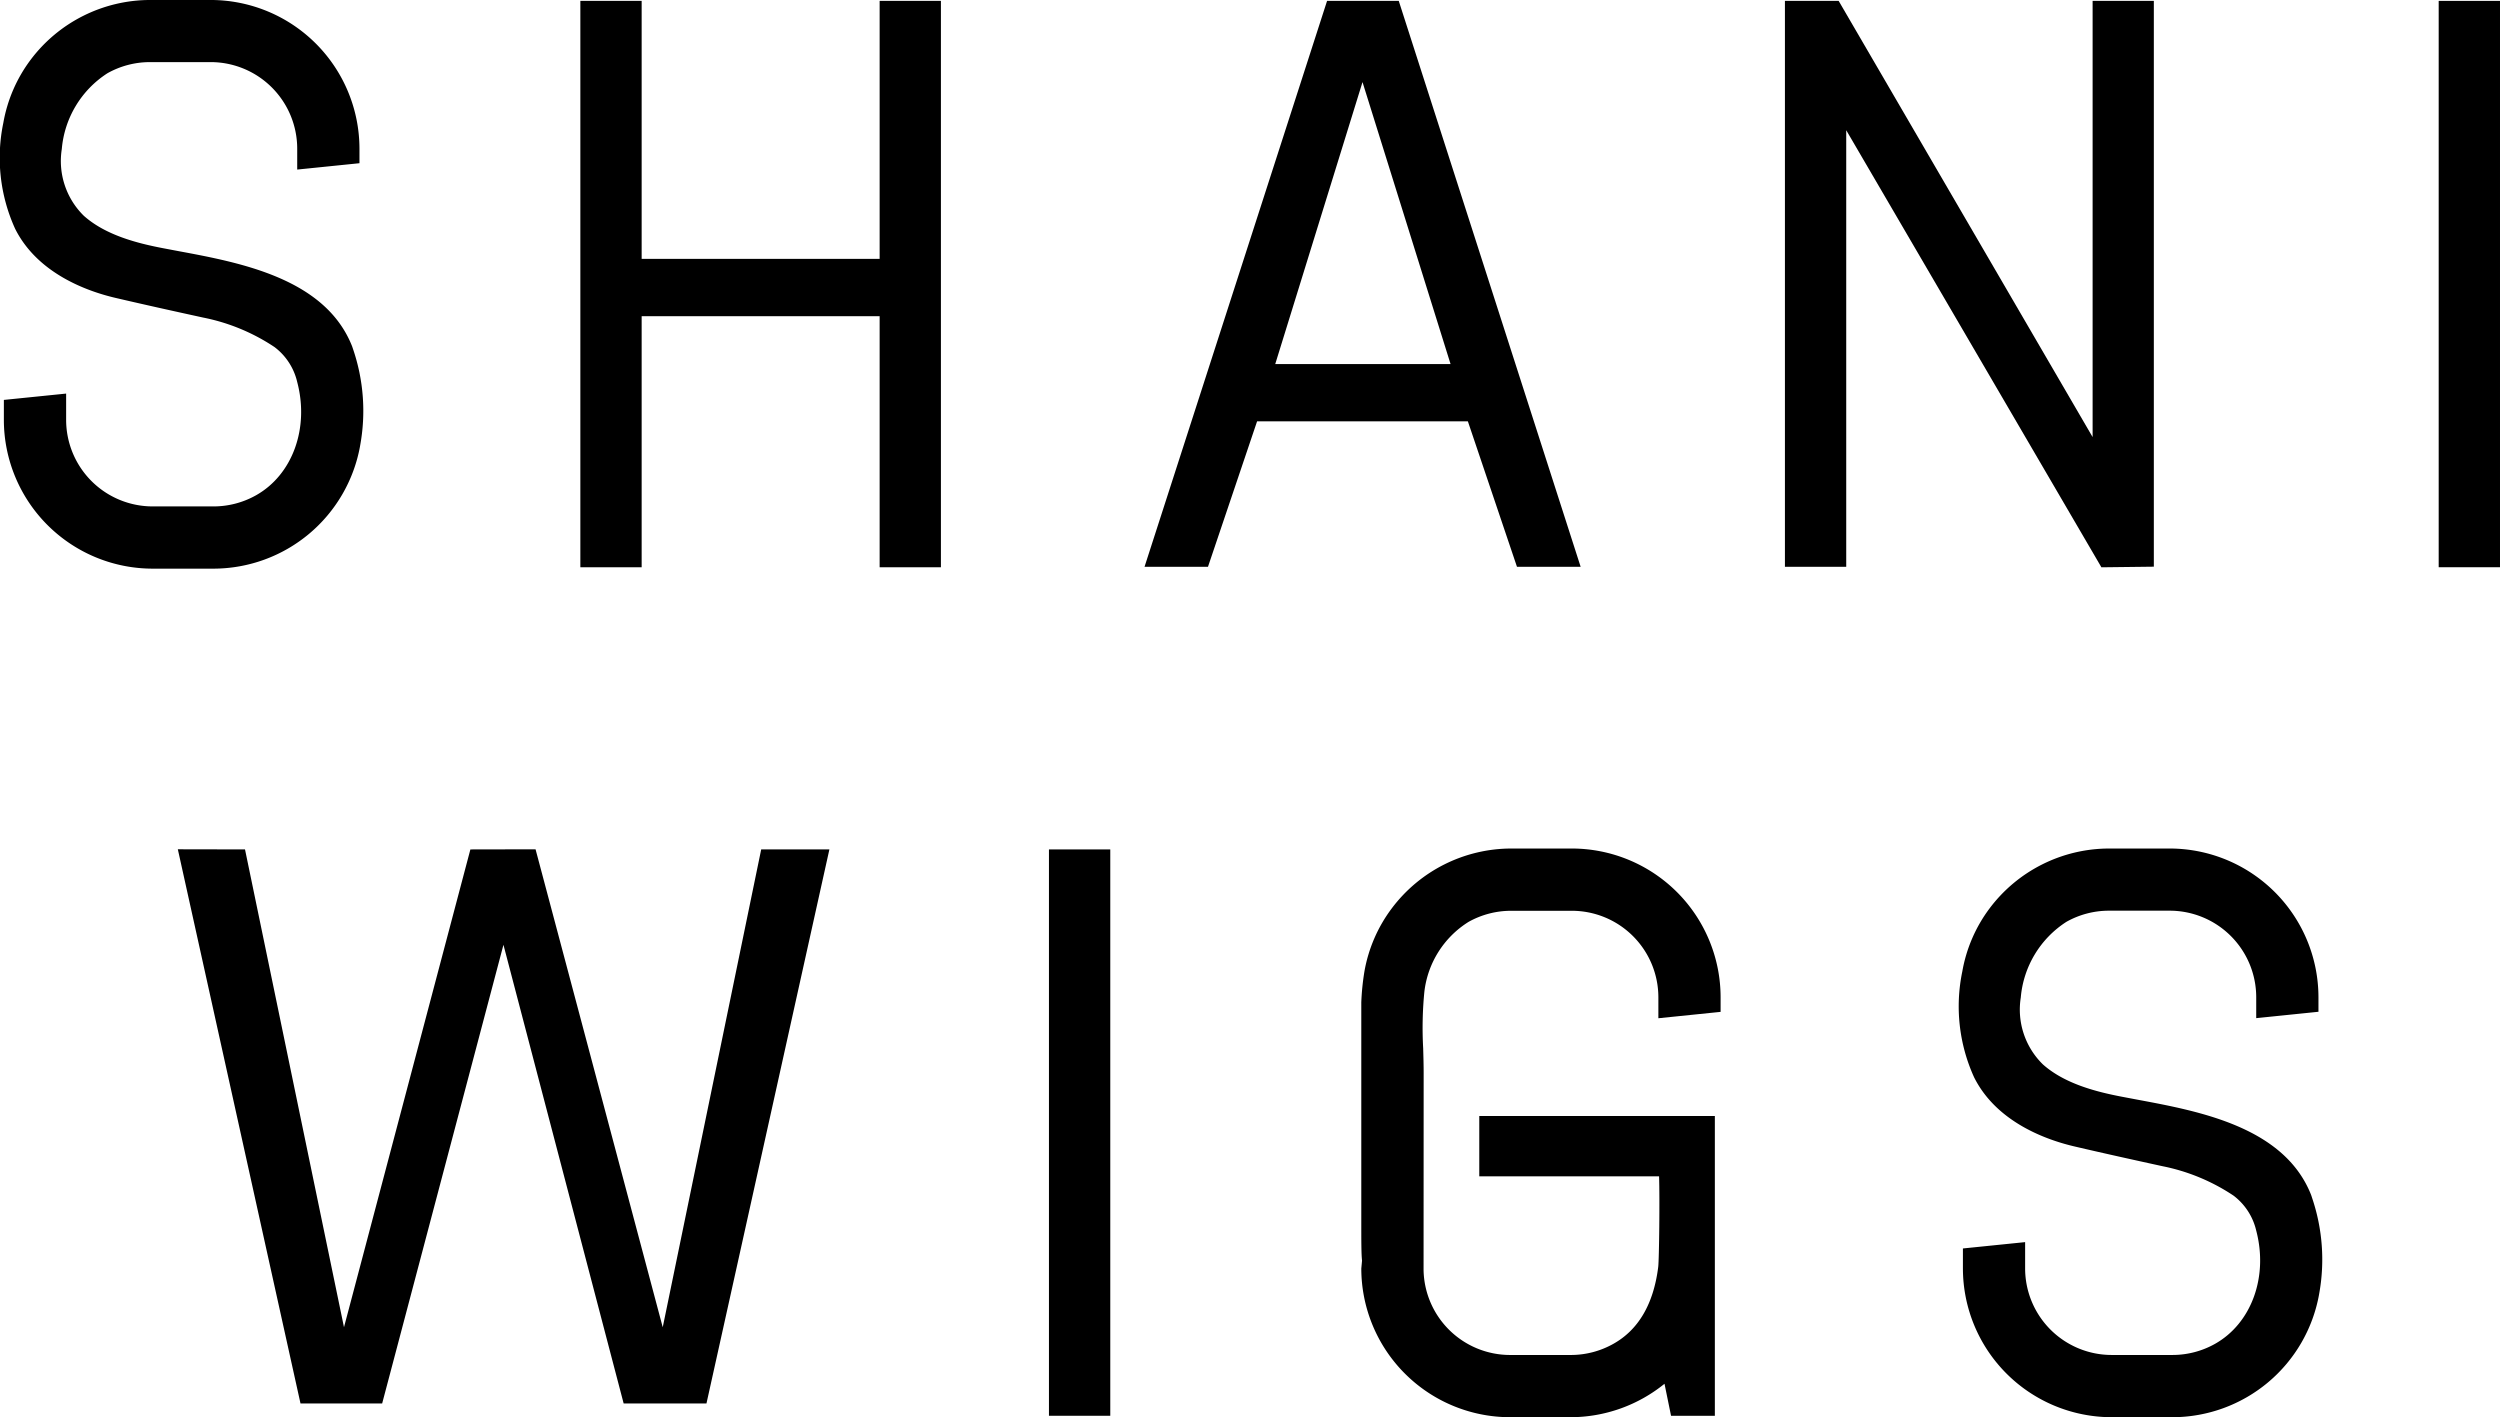
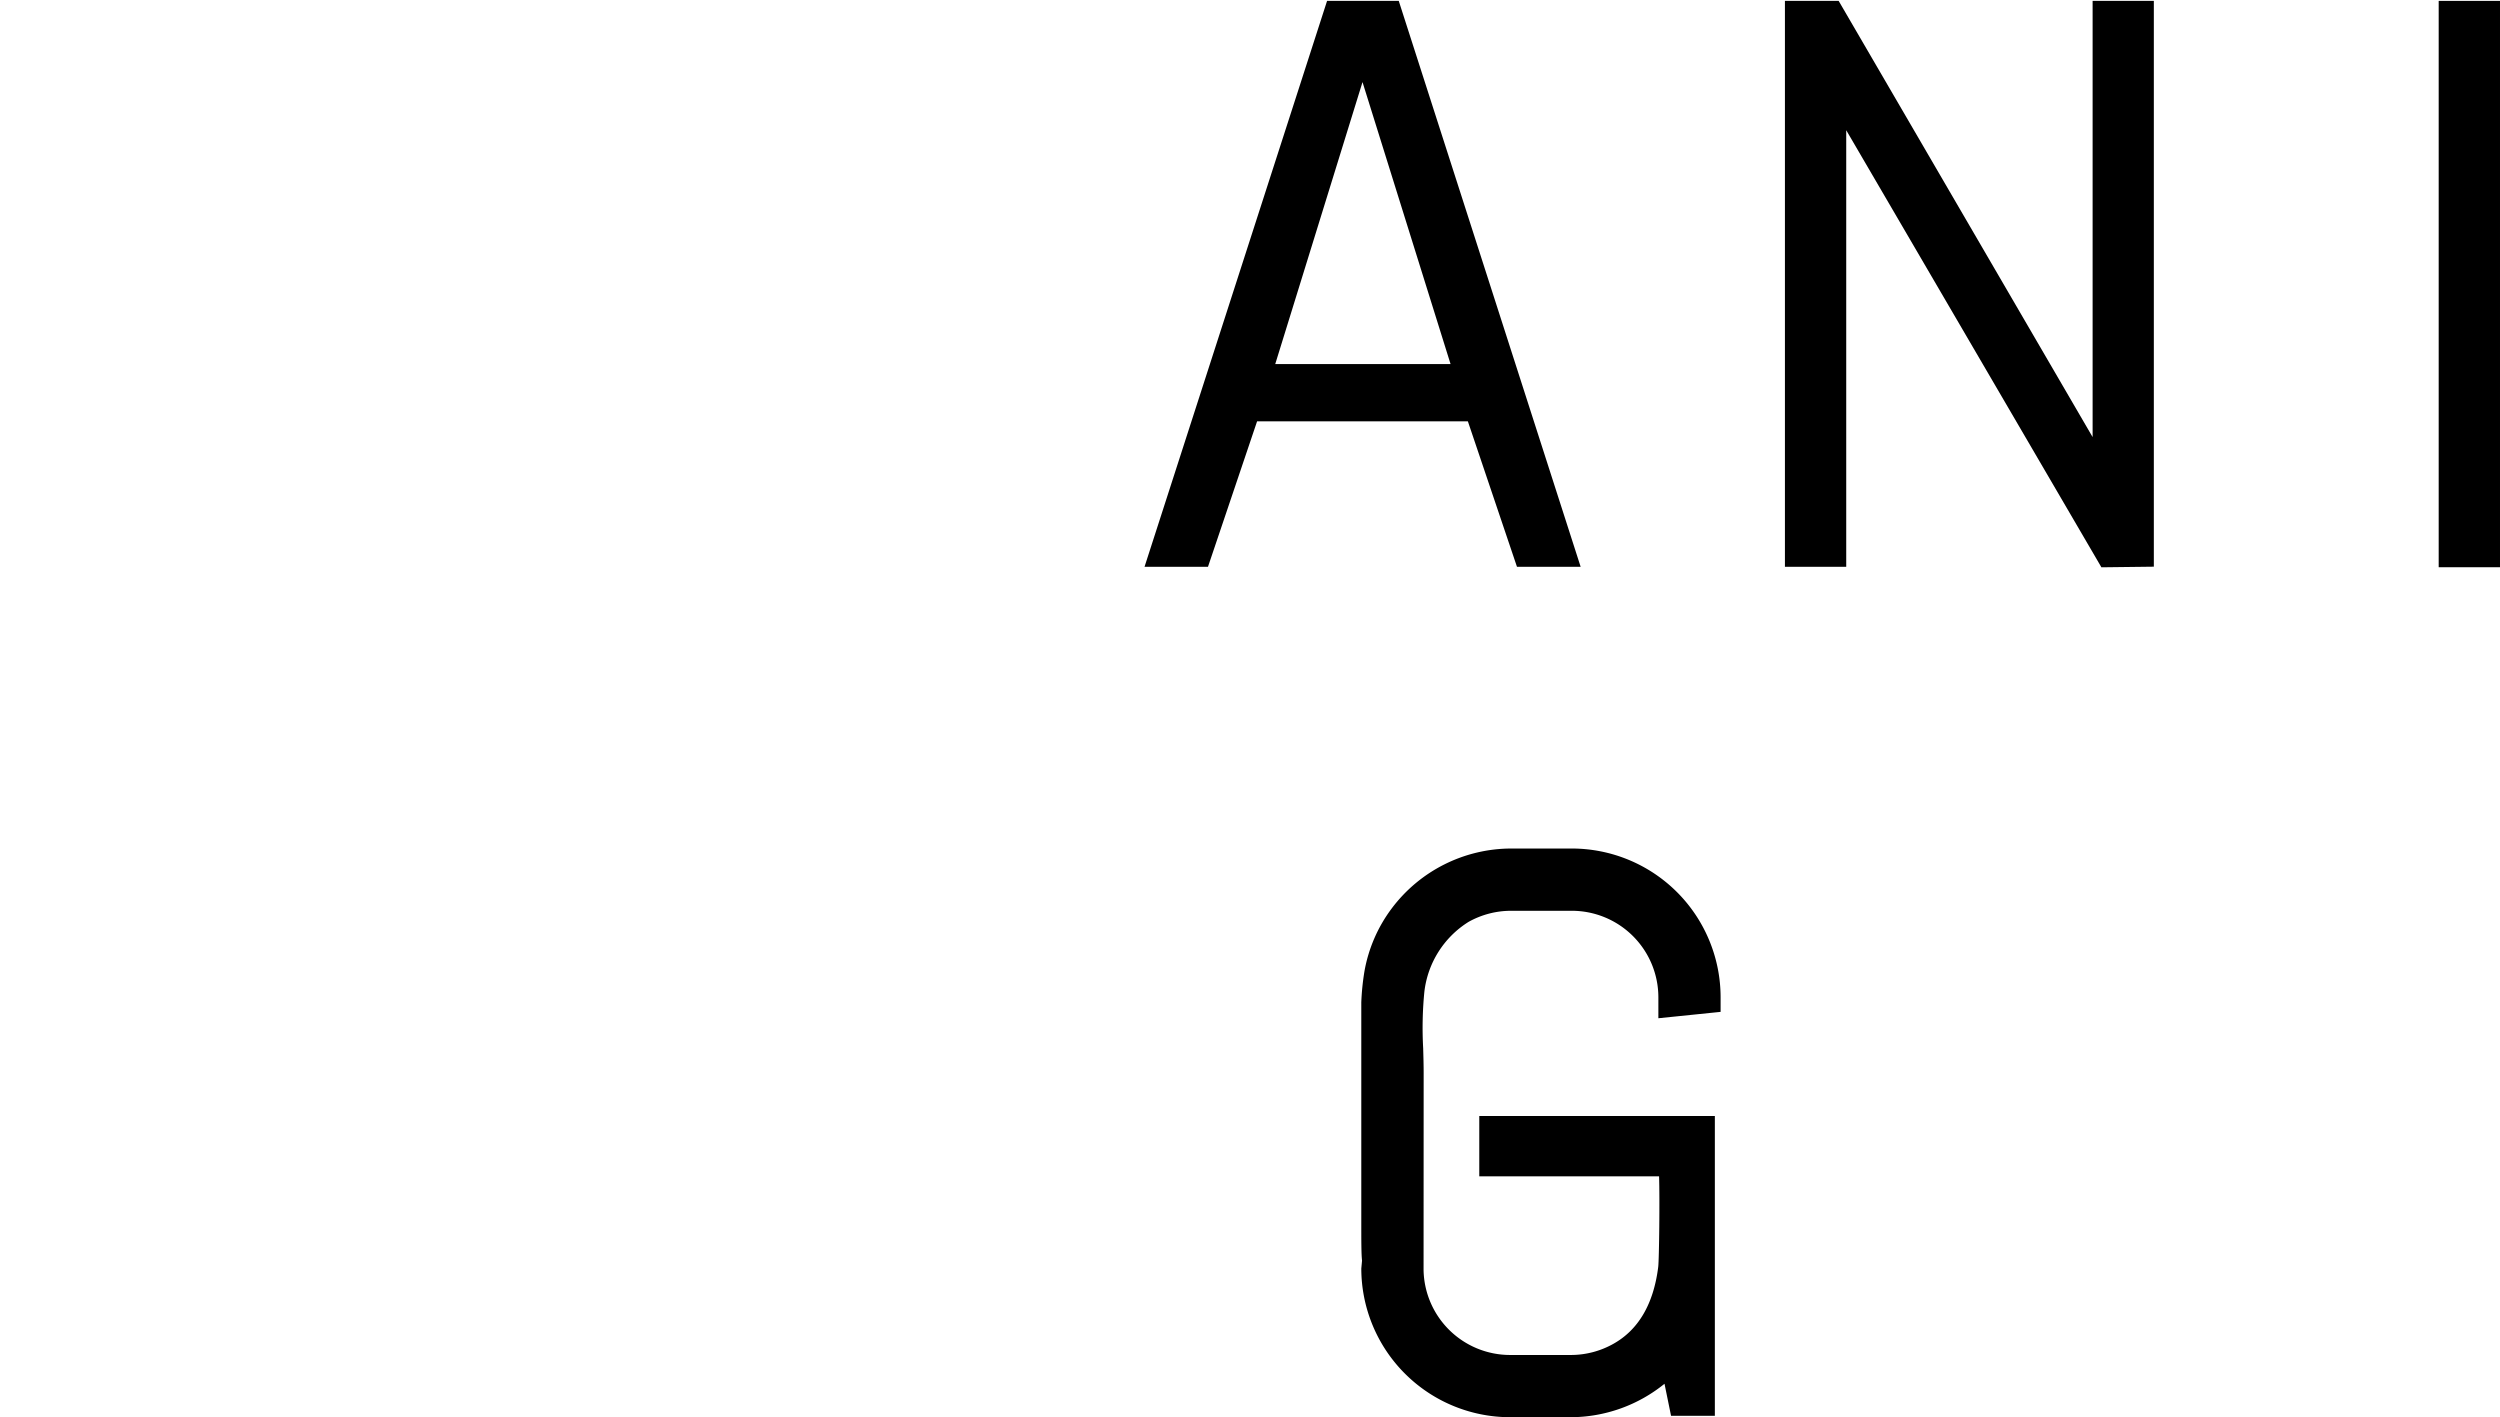
<svg xmlns="http://www.w3.org/2000/svg" viewBox="0 0 247.173 140.117" height="140.117" width="247.173" data-name="组 44" id="组_44">
  <defs>
    <clipPath id="clip-path">
      <rect height="140.117" width="247.173" data-name="矩形 195" id="矩形_195" />
    </clipPath>
  </defs>
-   <path transform="translate(26.14 0.04)" d="M60.829.048V25.553H37.3V.048H31.239V56.042H37.3V31.22H60.829V56.042h6.059V.048Z" data-name="路径 281" id="路径_281" />
  <path transform="translate(80.395 0.04)" d="M126.5.048V43.173L101.392.048H96.079V56h6.061V12.834L127.1,55.586l.27.463,5.183-.062V.048Z" data-name="路径 282" id="路径_282" />
  <g transform="translate(0 0)" data-name="组 47" id="组_47">
    <g clip-path="url(#clip-path)" data-name="组 46" id="组_46">
-       <path transform="translate(0 -0.001)" d="M34.816,34.248c-2.647-6.71-11.021-8.273-17.133-9.412l-1.585-.3c-2.507-.481-5.661-1.28-7.81-3.2a7.581,7.581,0,0,1-2.178-6.6,9.911,9.911,0,0,1,4.513-7.494,8.59,8.59,0,0,1,4.18-1.1h6.025a8.559,8.559,0,0,1,8.557,8.543v2.081l6.155-.628V14.694A14.72,14.72,0,0,0,20.827,0H14.8A14.8,14.8,0,0,0,3.029,5.911a14.6,14.6,0,0,0-2.7,6.236,16.927,16.927,0,0,0,1.166,10.47c2.228,4.456,7.187,6.2,9.942,6.84,2.906.68,5.813,1.322,8.684,1.949a19.552,19.552,0,0,1,7.016,2.906,6.037,6.037,0,0,1,2.245,3.448c1.214,4.577-.463,9.189-4.079,11.215a8.577,8.577,0,0,1-4.18,1.095H15.1a8.559,8.559,0,0,1-8.561-8.539V38.914L.382,39.54v1.989A14.722,14.722,0,0,0,15.1,56.223h6.021A14.75,14.75,0,0,0,35.6,44.1l0-.009a18.922,18.922,0,0,0-.709-9.619Z" data-name="路径 283" id="路径_283" />
      <path transform="translate(51.551 0.039)" d="M79.656.048,61.608,56h6.273l4.856-14.385H93.575L98.431,56h6.295L86.742.048Zm12.209,35.91H74.53L83.159,8.076Z" data-name="路径 284" id="路径_284" />
      <rect transform="translate(241.111 0.088)" height="55.994" width="6.061" data-name="矩形 193" id="矩形_193" />
-       <path transform="translate(8.01 38.253)" d="M57.514,92.971,44.94,45.717l-6.443.013L26,92.969l-9.786-47.24-6.642-.013L21.7,100.505h8.074L41.766,55.159,53.65,100.505h8.188L73.992,45.728H67.249Z" data-name="路径 285" id="路径_285" />
-       <path transform="translate(88.235 38.218)" d="M140.338,80.147l-.075-.222c-2.647-6.708-11.019-8.271-17.131-9.412l-1.585-.3c-2.509-.481-5.661-1.28-7.808-3.2a7.575,7.575,0,0,1-2.182-6.6,9.9,9.9,0,0,1,4.515-7.492,8.578,8.578,0,0,1,4.179-1.1h6.026a8.56,8.56,0,0,1,8.559,8.541v2.083l6.153-.63V60.369a14.72,14.72,0,0,0-14.712-14.694H120.25a14.8,14.8,0,0,0-11.772,5.913,14.578,14.578,0,0,0-2.7,6.236,16.93,16.93,0,0,0,1.165,10.47c2.228,4.458,7.187,6.2,9.942,6.84,2.908.68,5.815,1.322,8.684,1.949a19.529,19.529,0,0,1,7.018,2.906,6.047,6.047,0,0,1,2.245,3.448c1.214,4.577-.465,9.189-4.079,11.215a8.581,8.581,0,0,1-4.179,1.095h-6.025a8.56,8.56,0,0,1-8.561-8.539V84.59l-6.151.626v1.989A14.72,14.72,0,0,0,120.545,101.9h6.025a14.756,14.756,0,0,0,14.477-12.124l0-.009a18.948,18.948,0,0,0-.711-9.619" data-name="路径 286" id="路径_286" />
-       <rect transform="translate(103.709 83.982)" height="55.994" width="6.063" data-name="矩形 194" id="矩形_194" />
      <path transform="translate(61.314 38.218)" d="M94.088,45.675H88.064a14.8,14.8,0,0,0-11.772,5.913,14.581,14.581,0,0,0-2.706,6.236,24.906,24.906,0,0,0-.31,3.058V82.43c0,2.1,0,3.3.073,3.991l-.072.782A14.72,14.72,0,0,0,87.99,101.9h6.025a14.782,14.782,0,0,0,9.239-3.306l.647,3.165h4.331V72.122H84.941v5.966h17.776c.075,2.125.007,8.216-.084,8.952-.457,3.661-1.951,6.219-4.439,7.608a8.563,8.563,0,0,1-4.179,1.1H87.99a8.559,8.559,0,0,1-8.557-8.405l.009-19.42c0-.827-.024-1.664-.048-2.505a36.63,36.63,0,0,1,.118-5.582,9.421,9.421,0,0,1,4.372-6.91,8.609,8.609,0,0,1,4.18-1.095h6.025a8.56,8.56,0,0,1,8.559,8.541v2.083l6.153-.63V60.369A14.72,14.72,0,0,0,94.088,45.675" data-name="路径 287" id="路径_287" />
    </g>
  </g>
</svg>